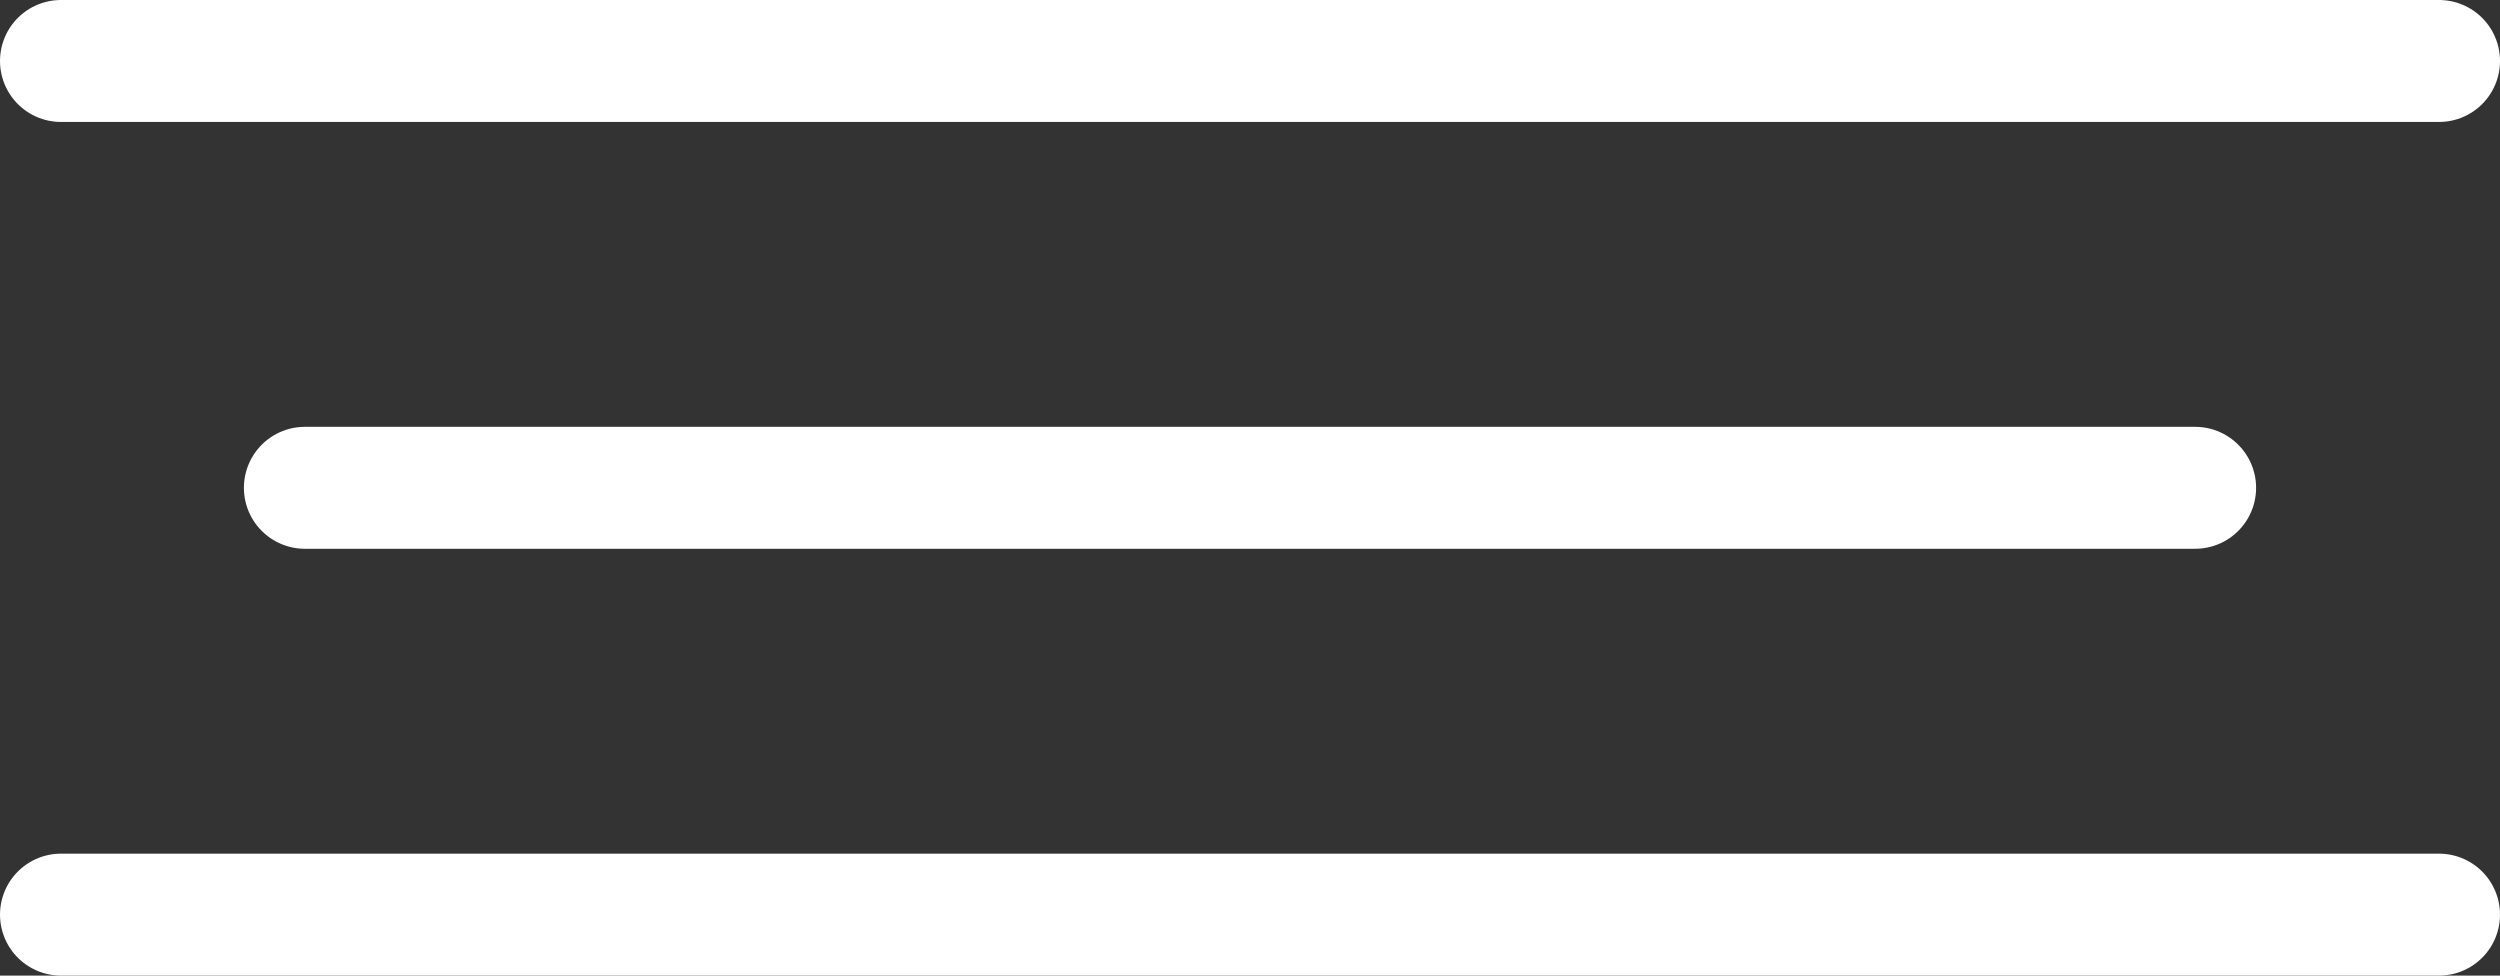
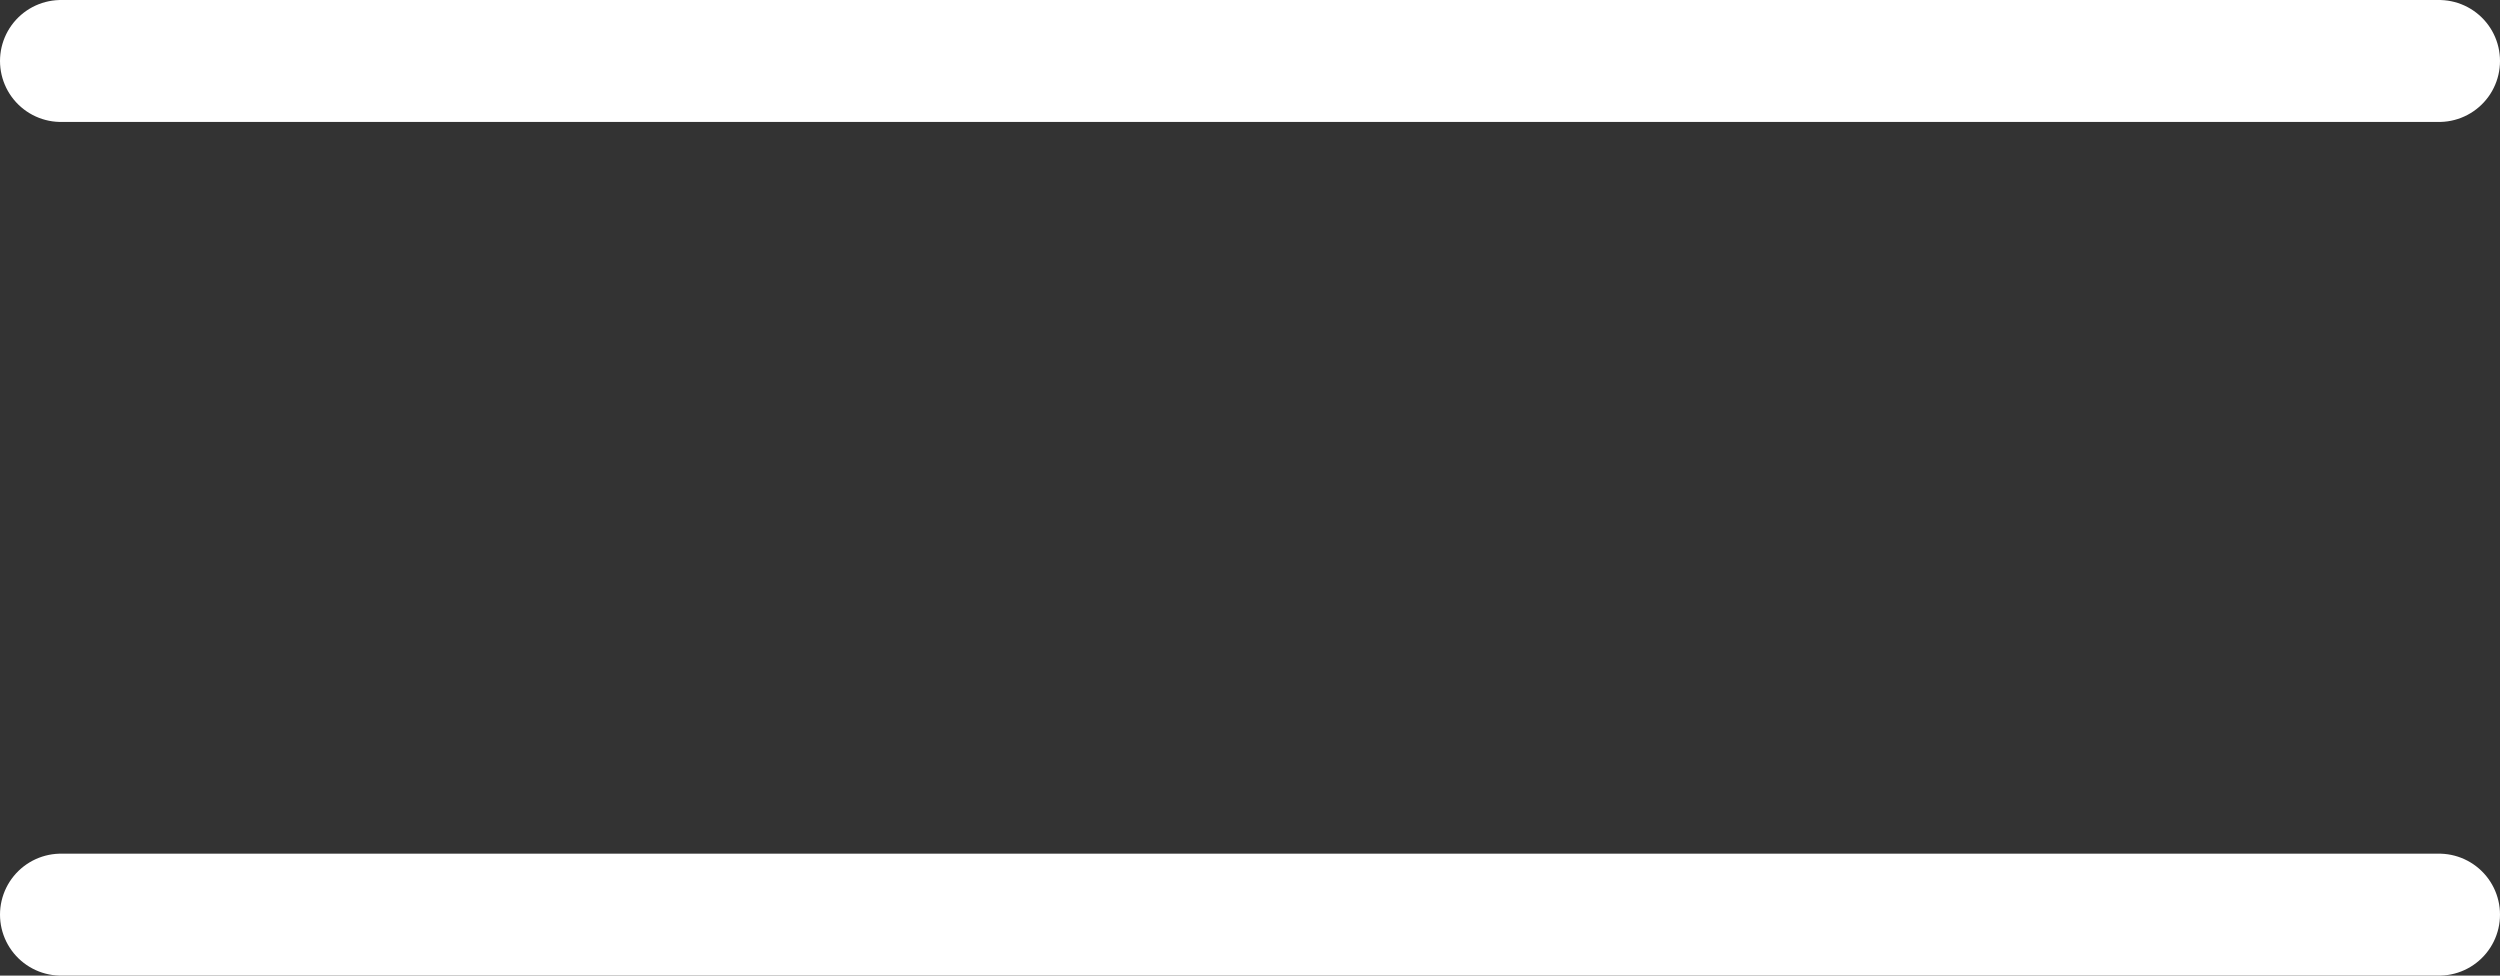
<svg xmlns="http://www.w3.org/2000/svg" width="41" height="16" viewBox="0 0 41 16" fill="none">
  <rect x="0" y="0" width="41" height="16" fill="#333333" stroke="none" />
  <path d="M1 1H40" stroke="white" stroke-width="2" stroke-linecap="round" />
-   <path d="M5 8H36" stroke="white" stroke-width="2" stroke-linecap="round" />
  <path d="M1 15H40" stroke="white" stroke-width="2" stroke-linecap="round" />
</svg>